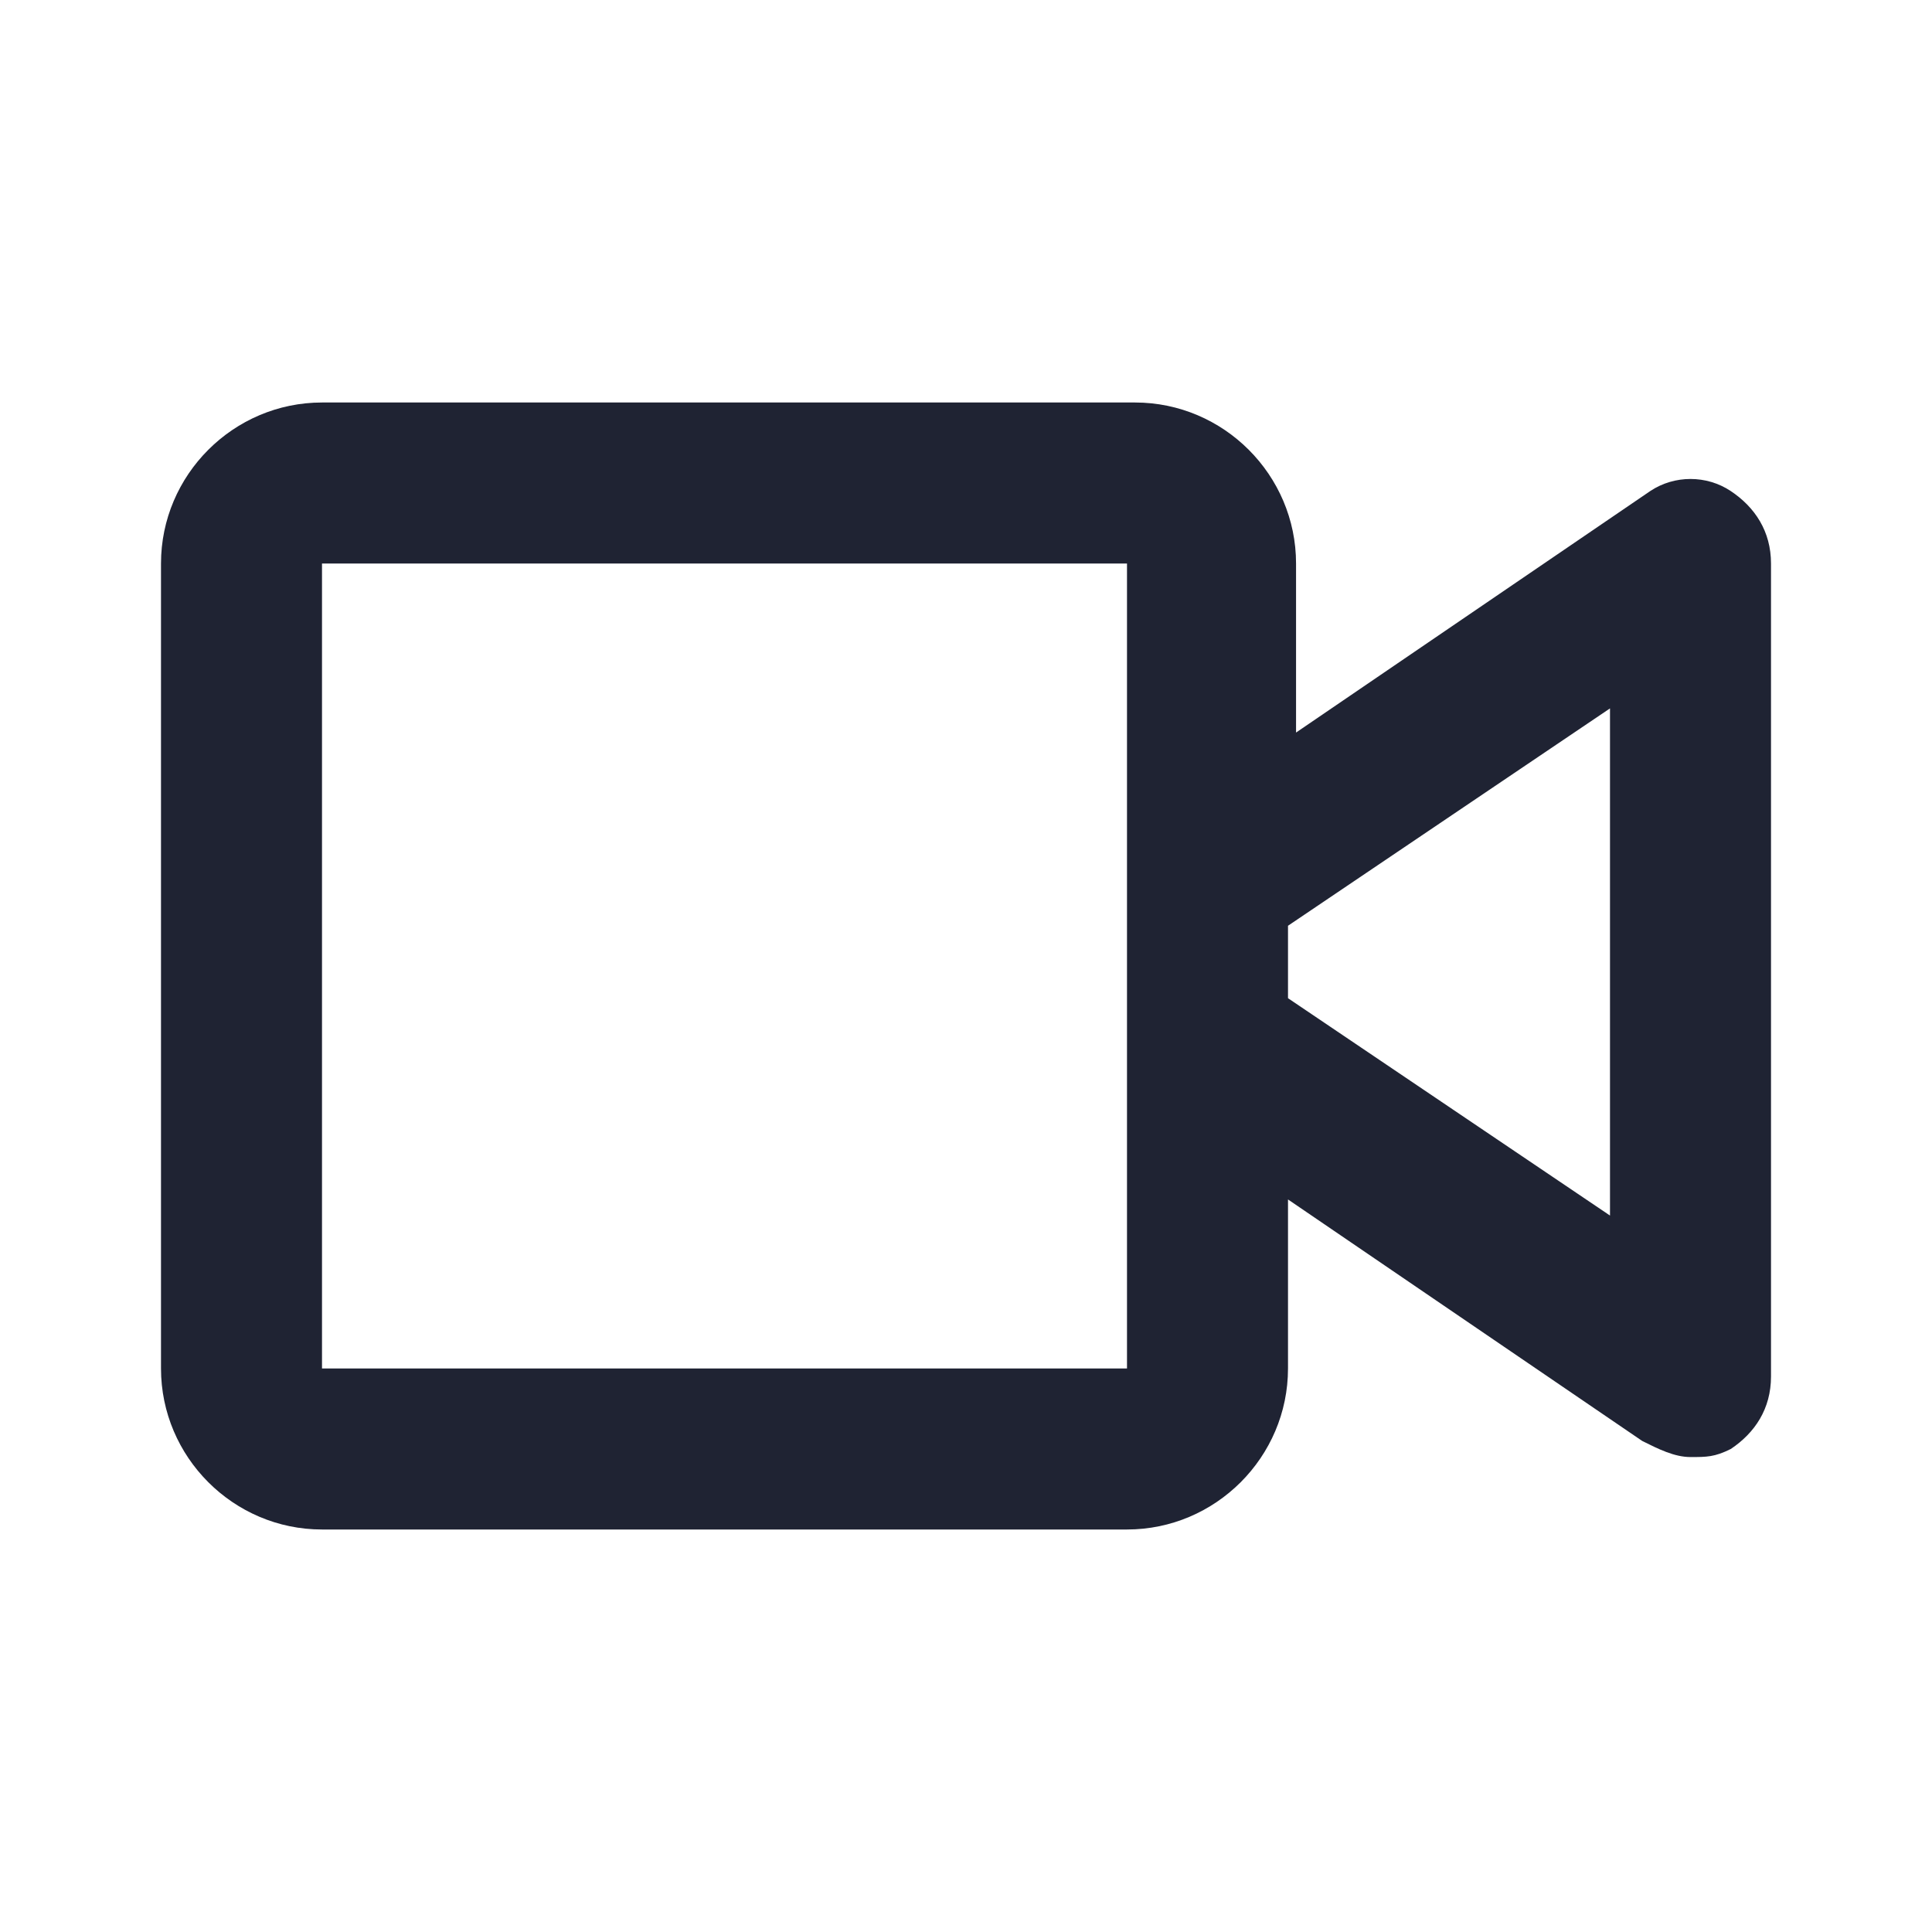
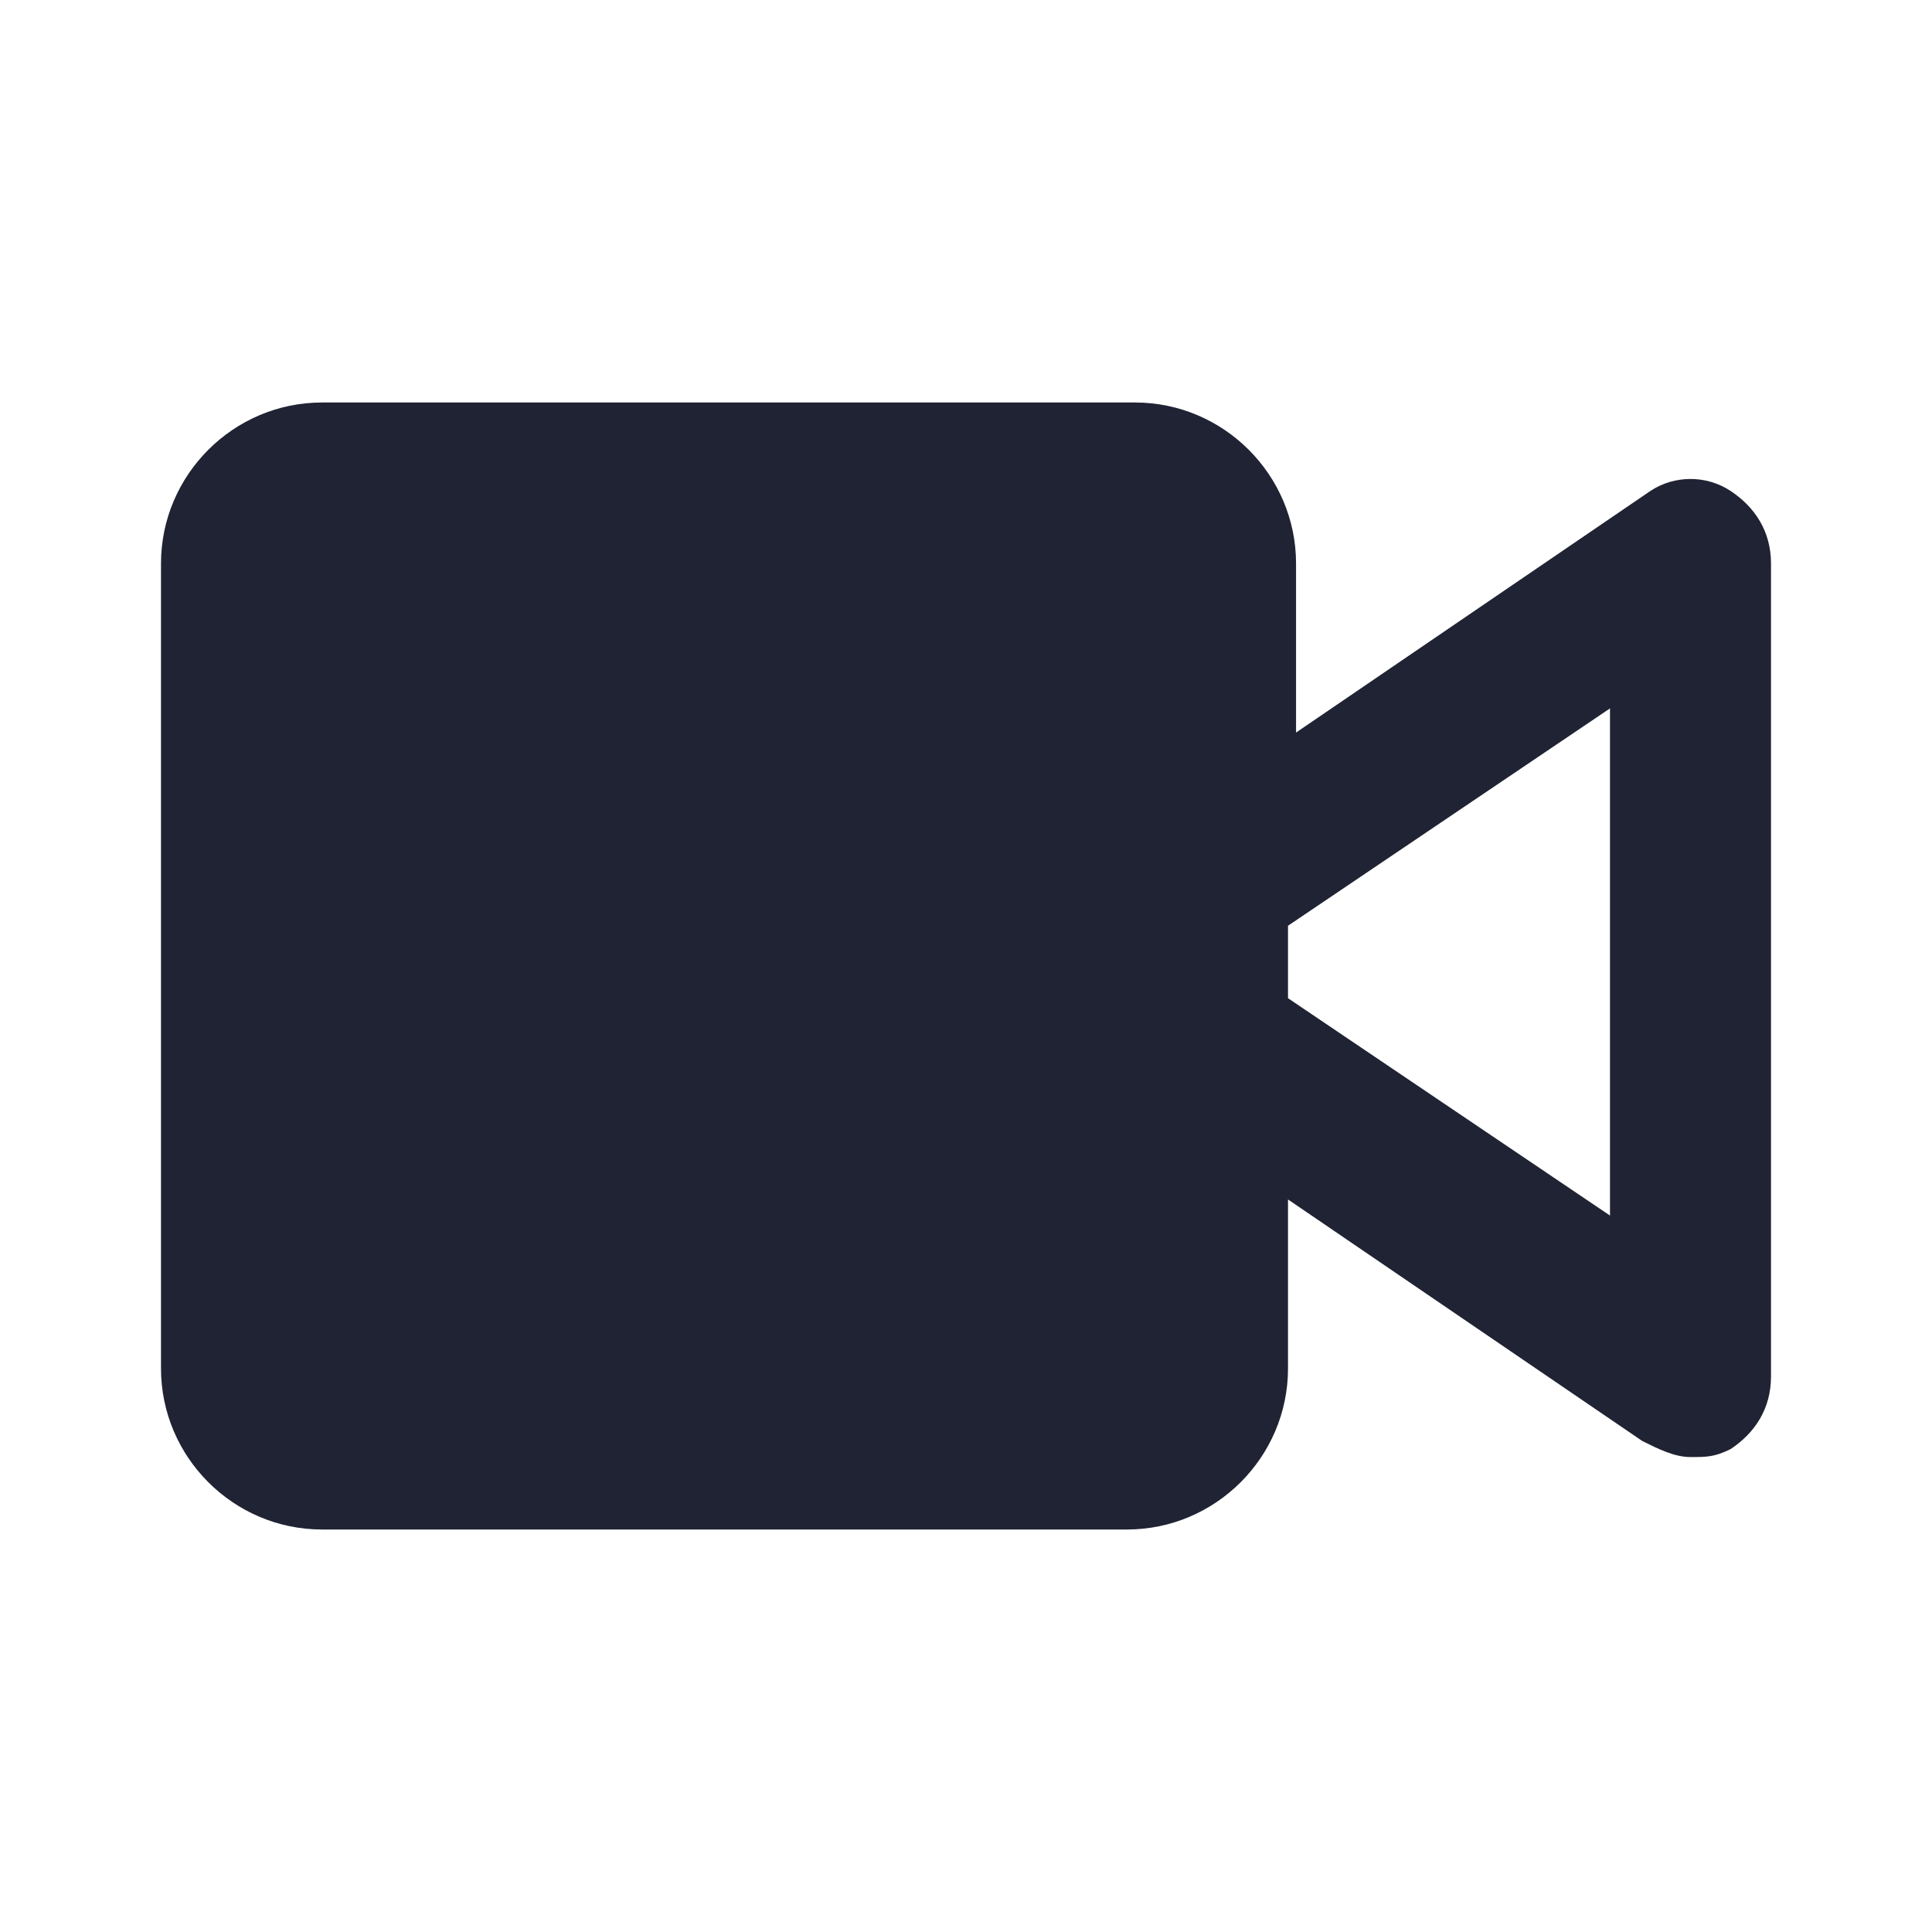
<svg xmlns="http://www.w3.org/2000/svg" width="36" height="36" viewBox="0 0 36 36" fill="none">
-   <path d="M32.25 9.15C31.8 8.85 31.2 8.85 30.75 9.15L24.15 13.65V10.5C24.15 8.85 22.8 7.5 21.15 7.5H6C4.35 7.5 3 8.85 3 10.5V25.5C3 27.15 4.35 28.5 6 28.5H21C22.65 28.5 24 27.15 24 25.5V22.35L30.6 26.85C30.9 27 31.2 27.15 31.5 27.15C31.8 27.15 31.95 27.15 32.25 27C32.7 26.7 33 26.25 33 25.65V10.5C33 9.9 32.7 9.45 32.25 9.15ZM21 25.5H6V10.5H21V16.5V19.5V25.5ZM30 22.65L24 18.6V17.25L30 13.2V22.65Z" fill="#1F2333" />
+   <path d="M32.25 9.15C31.8 8.85 31.2 8.85 30.75 9.15L24.15 13.65V10.5C24.15 8.85 22.8 7.5 21.15 7.5H6C4.35 7.5 3 8.85 3 10.5V25.5C3 27.15 4.35 28.5 6 28.5H21C22.65 28.5 24 27.15 24 25.5V22.35L30.6 26.85C30.9 27 31.2 27.15 31.5 27.15C31.8 27.15 31.95 27.15 32.25 27C32.7 26.7 33 26.25 33 25.65V10.5C33 9.9 32.7 9.45 32.25 9.15ZM21 25.5H6V10.5V16.5V19.5V25.5ZM30 22.65L24 18.6V17.25L30 13.2V22.65Z" fill="#1F2333" />
</svg>